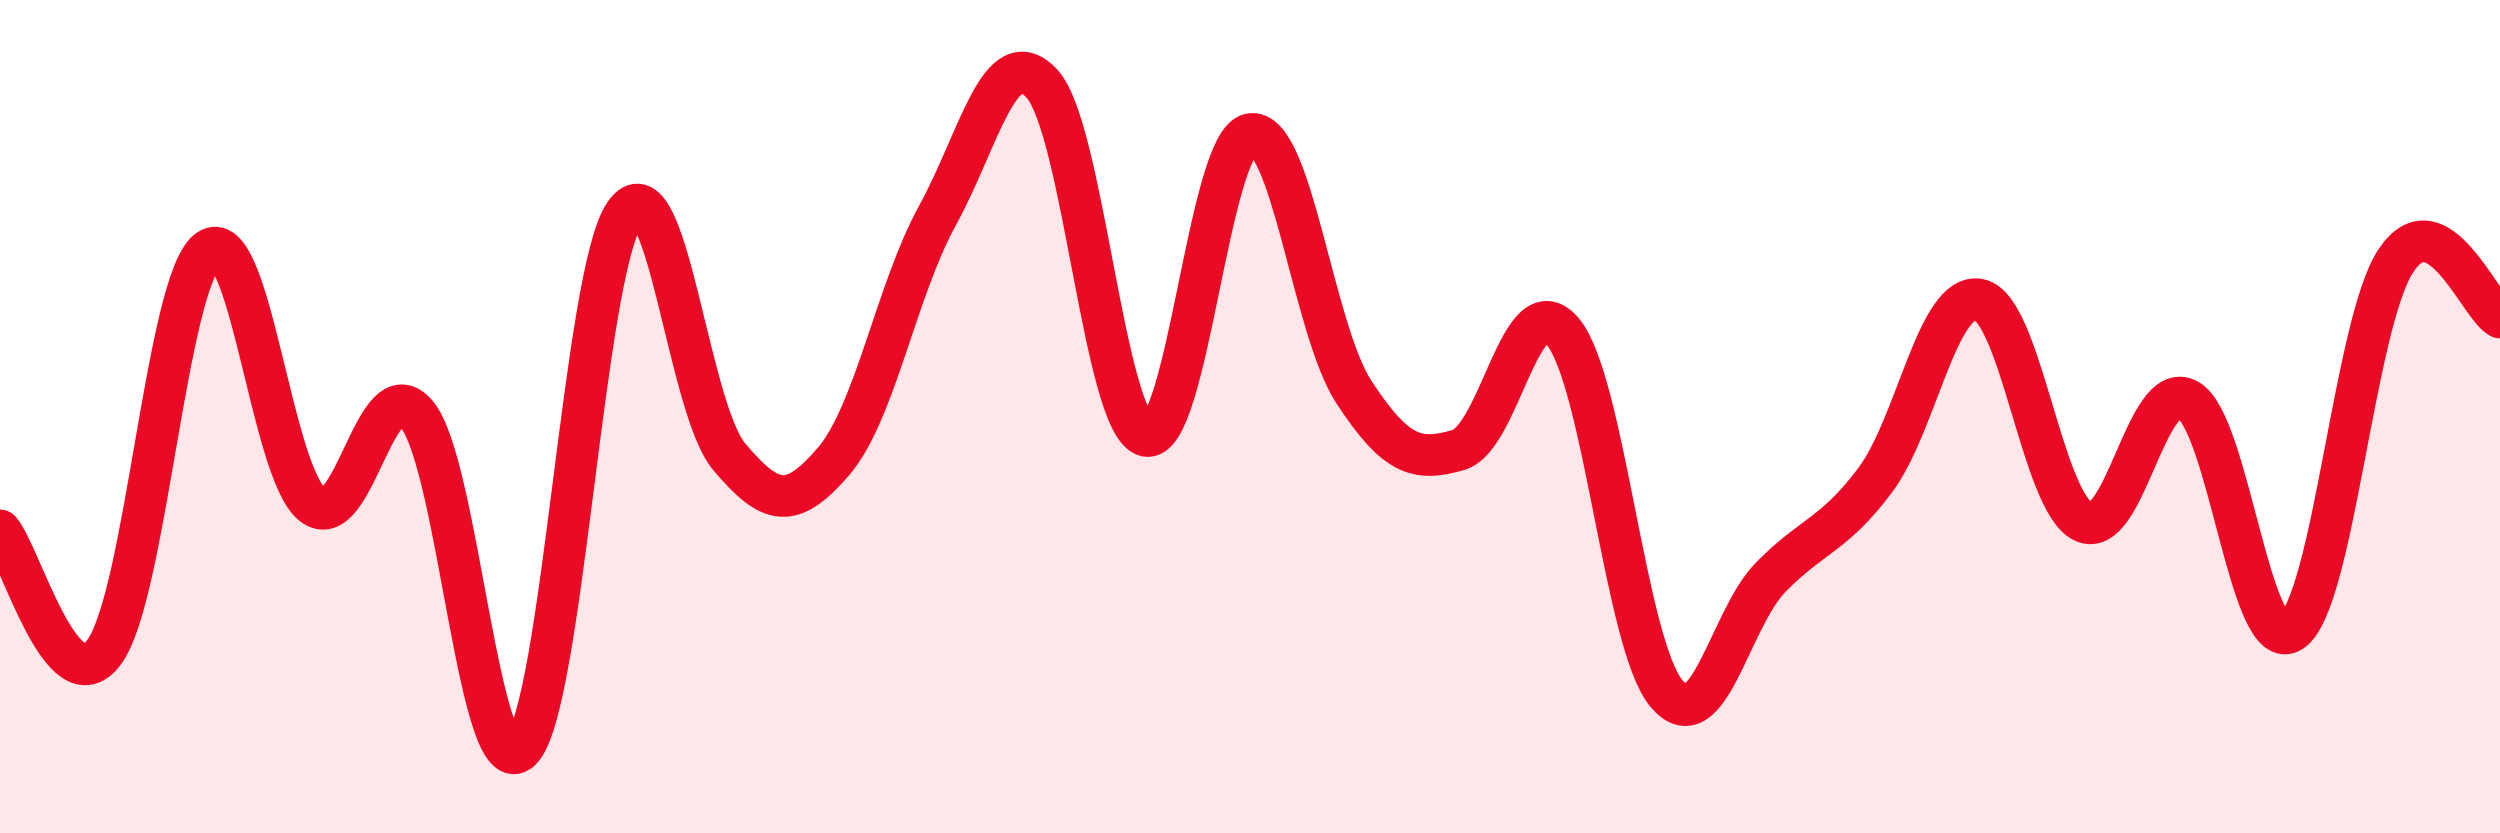
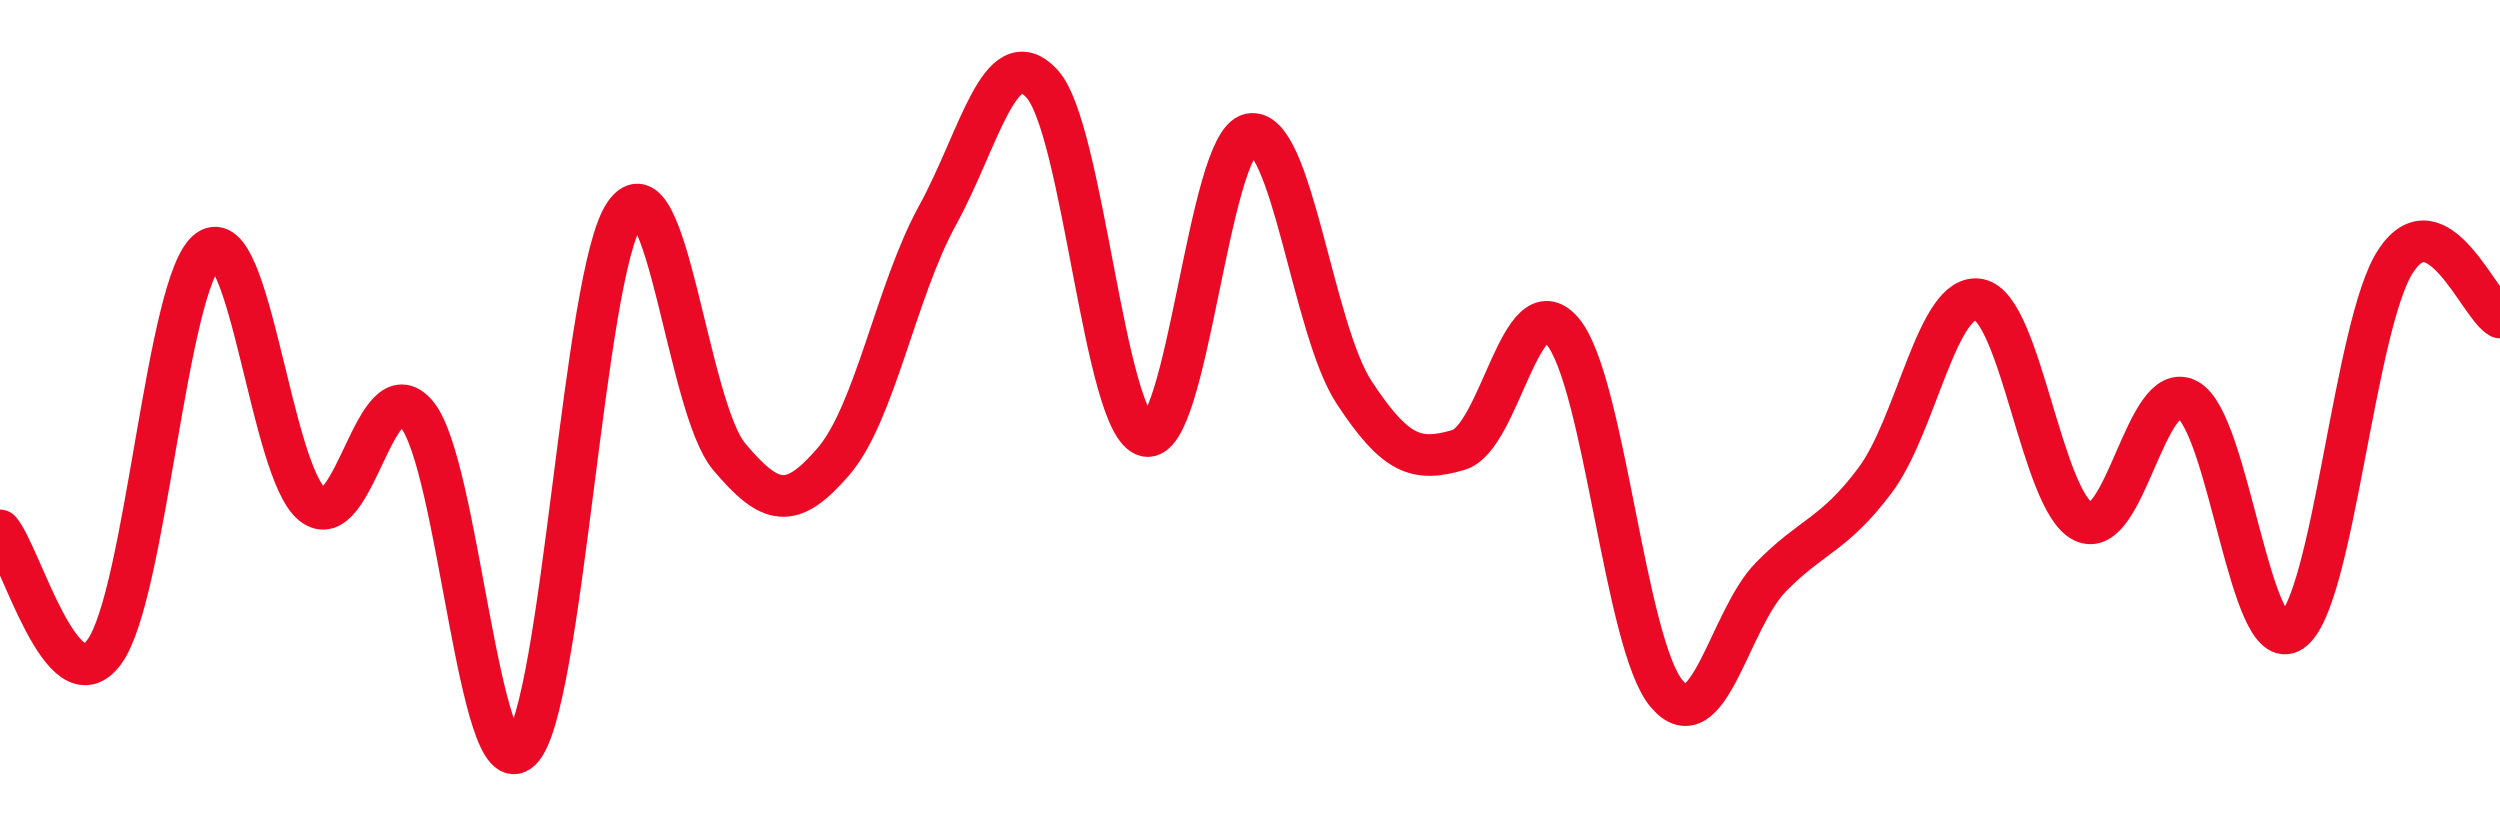
<svg xmlns="http://www.w3.org/2000/svg" width="60" height="20" viewBox="0 0 60 20">
-   <path d="M 0,12.73 C 0.5,13.31 1.5,17 2.5,15.65 C 3.5,14.3 4,6.71 5,6 C 6,5.29 6.5,11.32 7.5,12.11 C 8.5,12.9 9,8.76 10,9.94 C 11,11.12 11.5,18.96 12.5,18 C 13.5,17.04 14,6.53 15,5.12 C 16,3.71 16.5,9.77 17.5,10.96 C 18.5,12.15 19,12.24 20,11.08 C 21,9.92 21.5,6.99 22.5,5.17 C 23.5,3.35 24,0.94 25,2 C 26,3.06 26.5,10.22 27.5,10.46 C 28.5,10.7 29,3.43 30,3.22 C 31,3.01 31.5,7.9 32.5,9.42 C 33.5,10.94 34,11.09 35,10.8 C 36,10.51 36.5,6.78 37.5,7.95 C 38.5,9.12 39,15.47 40,16.65 C 41,17.83 41.5,14.87 42.5,13.85 C 43.5,12.83 44,12.86 45,11.53 C 46,10.2 46.5,6.99 47.5,7.19 C 48.5,7.39 49,12.04 50,12.52 C 51,13 51.5,9.06 52.5,9.59 C 53.5,10.12 54,15.82 55,15.15 C 56,14.48 56.5,7.77 57.5,6.26 C 58.5,4.75 59.5,7.35 60,7.62L60 20L0 20Z" fill="#EB0A25" opacity="0.1" stroke-linecap="round" stroke-linejoin="round" />
  <path d="M 0,12.73 C 0.5,13.31 1.5,17 2.5,15.65 C 3.5,14.3 4,6.71 5,6 C 6,5.29 6.5,11.32 7.5,12.11 C 8.5,12.9 9,8.76 10,9.94 C 11,11.12 11.5,18.96 12.5,18 C 13.5,17.04 14,6.53 15,5.12 C 16,3.71 16.5,9.77 17.5,10.96 C 18.5,12.15 19,12.24 20,11.08 C 21,9.92 21.5,6.99 22.5,5.17 C 23.5,3.35 24,0.94 25,2 C 26,3.06 26.5,10.22 27.5,10.46 C 28.5,10.7 29,3.43 30,3.22 C 31,3.01 31.5,7.9 32.5,9.42 C 33.5,10.94 34,11.09 35,10.8 C 36,10.51 36.5,6.78 37.5,7.95 C 38.5,9.12 39,15.47 40,16.65 C 41,17.83 41.5,14.87 42.5,13.85 C 43.5,12.83 44,12.86 45,11.53 C 46,10.2 46.5,6.99 47.5,7.19 C 48.5,7.39 49,12.04 50,12.52 C 51,13 51.5,9.06 52.5,9.59 C 53.5,10.12 54,15.82 55,15.15 C 56,14.48 56.5,7.77 57.5,6.26 C 58.5,4.75 59.5,7.35 60,7.62" stroke="#EB0A25" stroke-width="1" fill="none" stroke-linecap="round" stroke-linejoin="round" />
</svg>